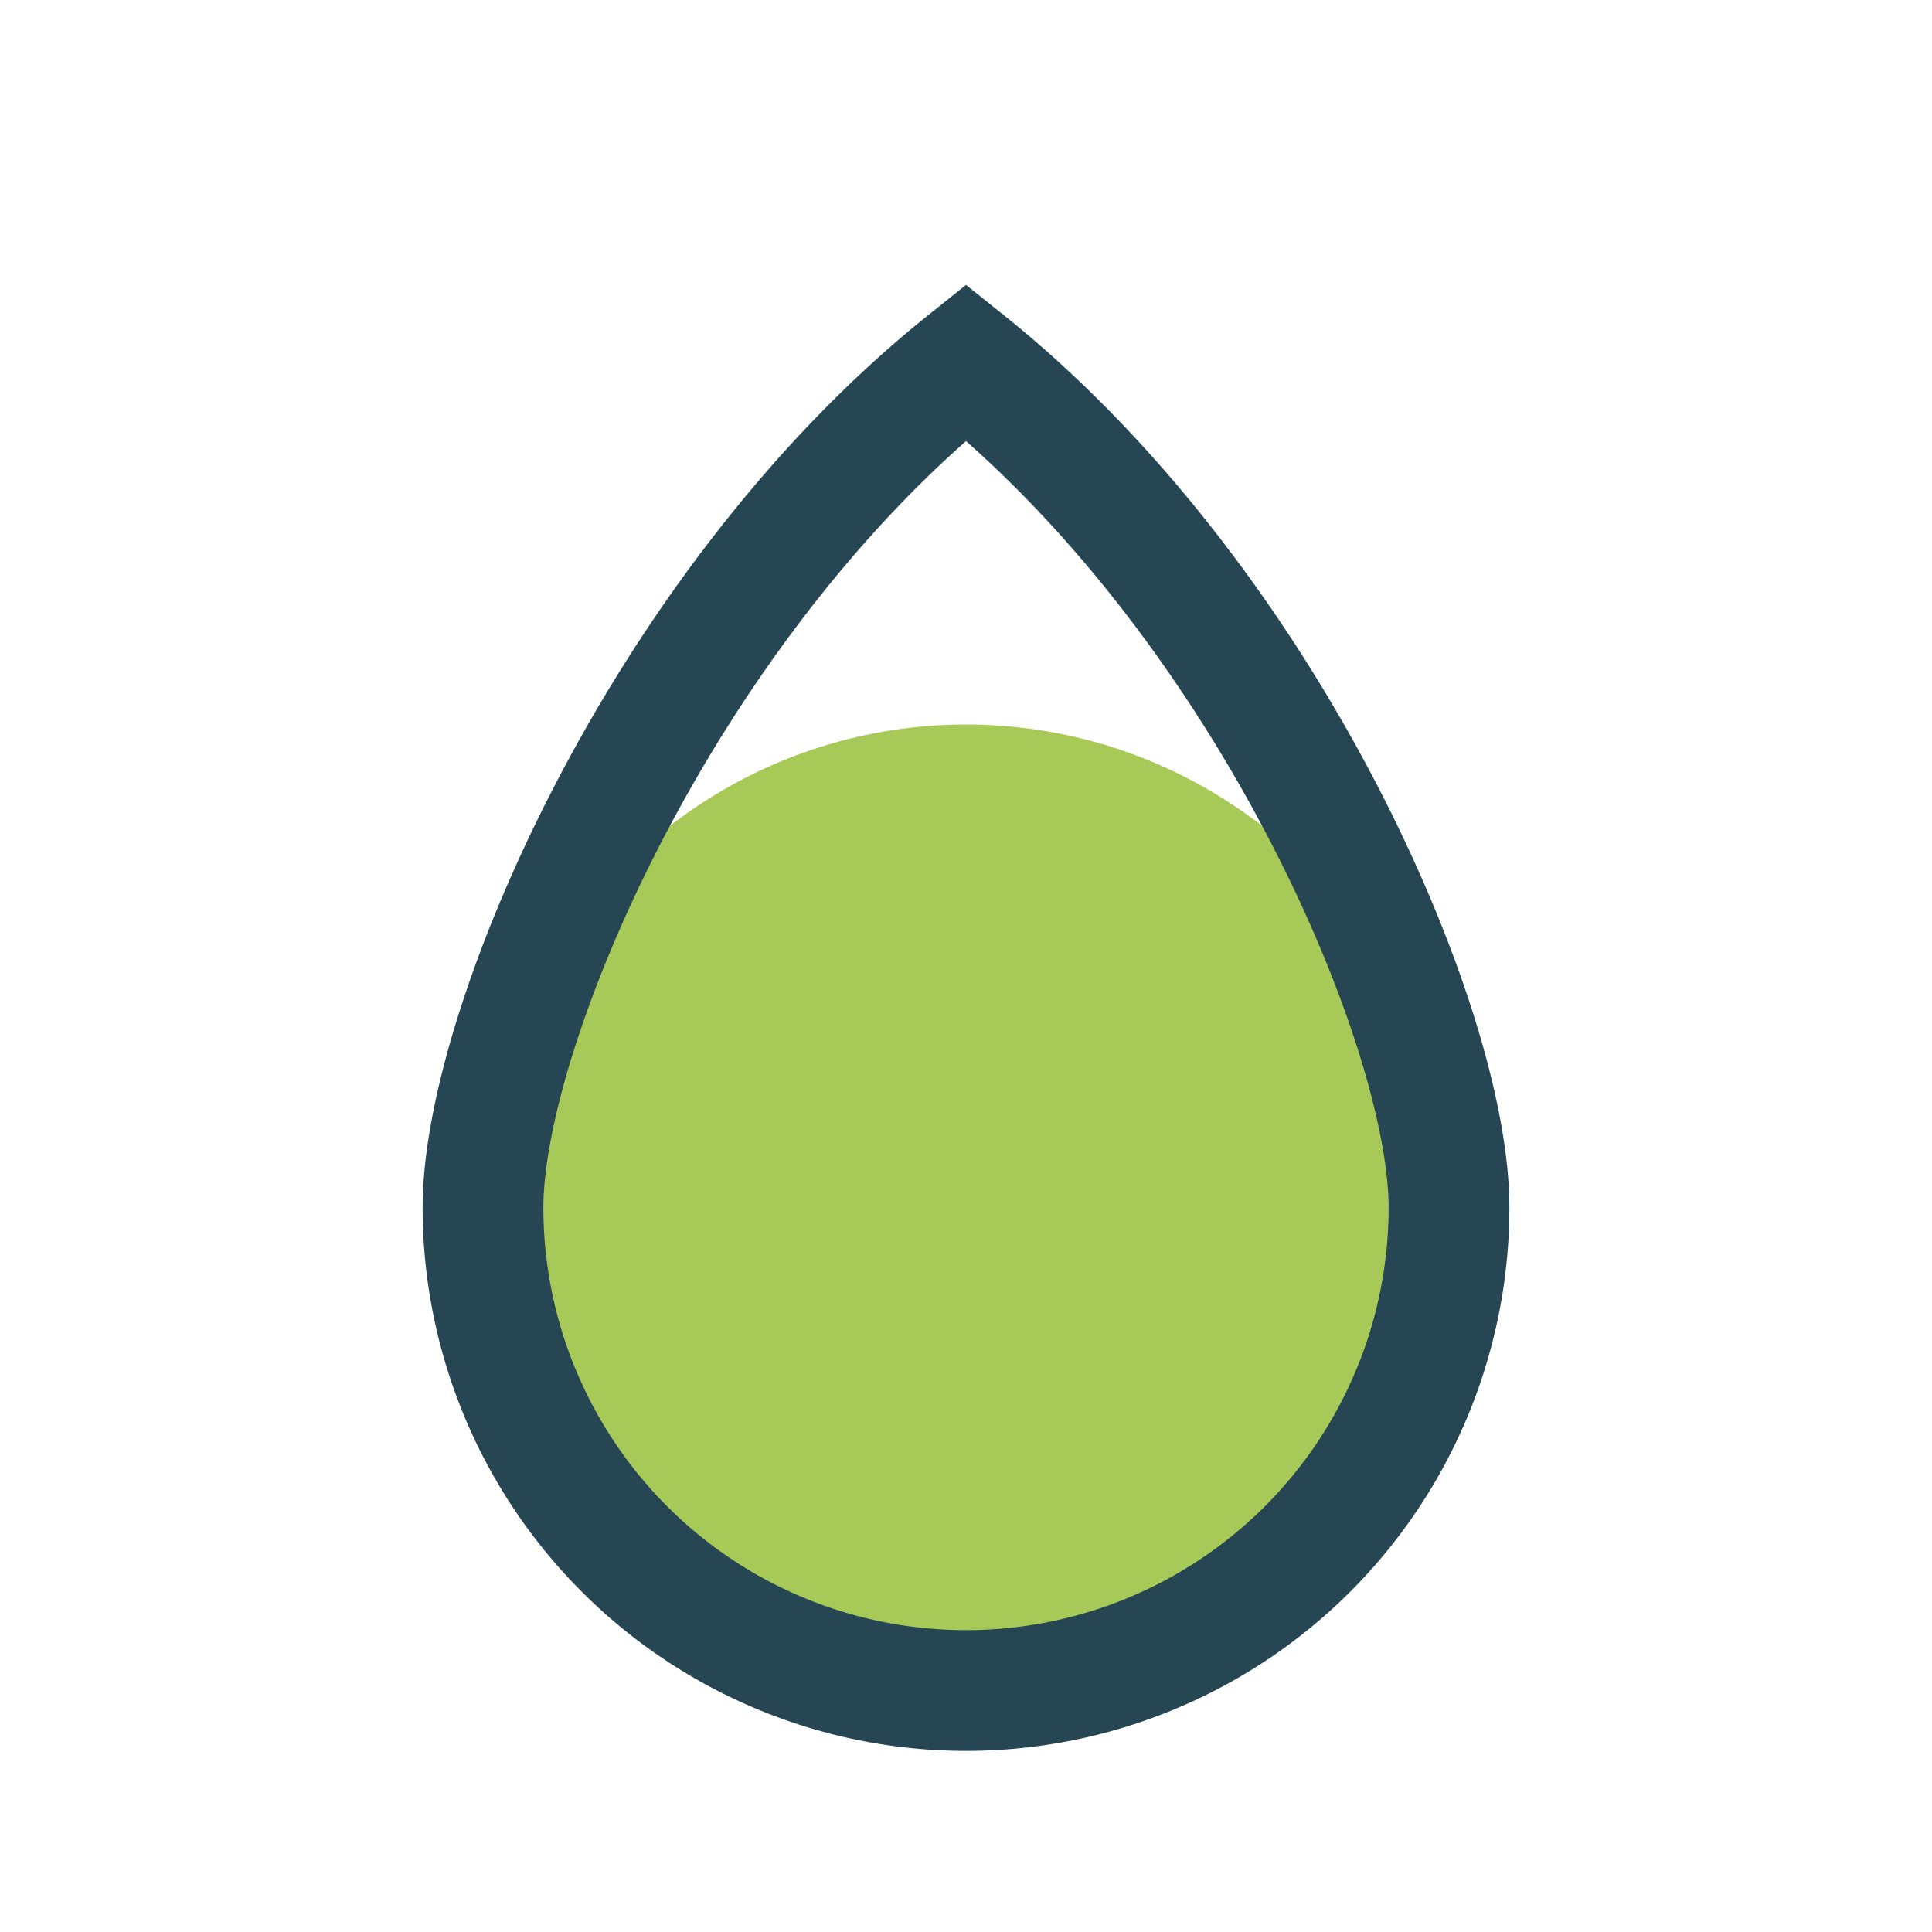
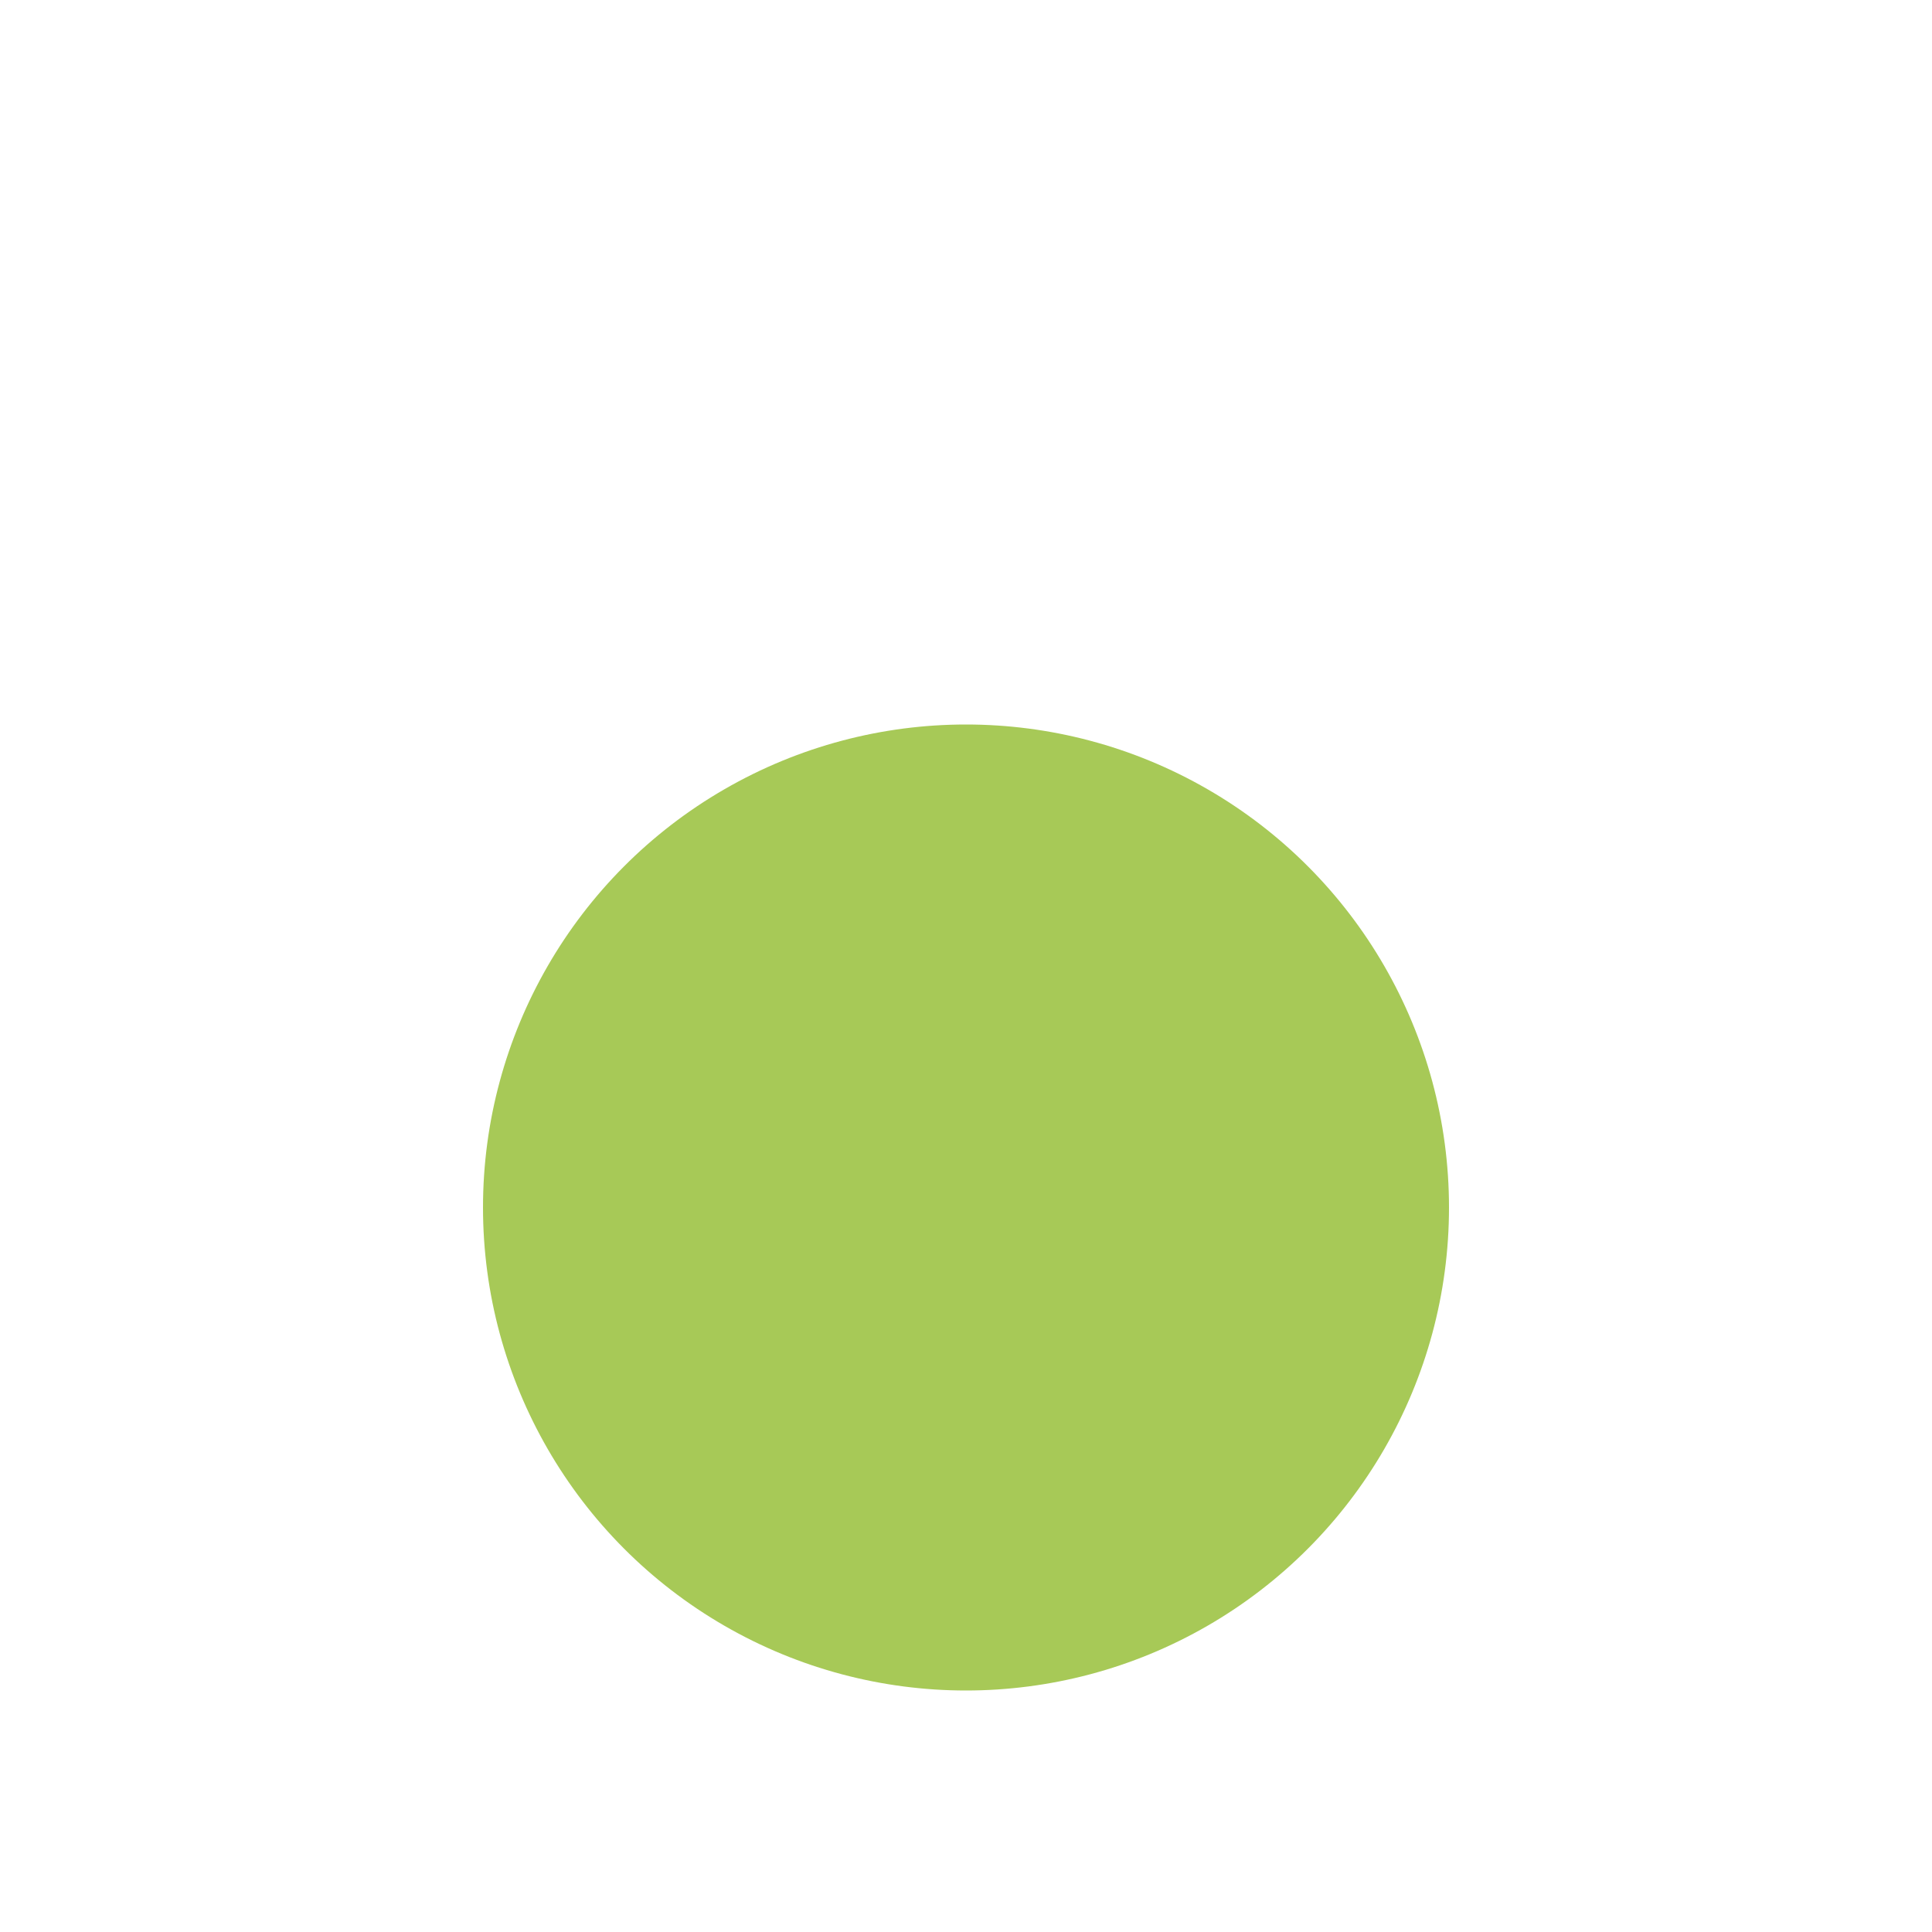
<svg xmlns="http://www.w3.org/2000/svg" width="32" height="32" viewBox="0 0 32 32">
  <ellipse cx="16" cy="20" rx="8" ry="8" fill="#A7C957" />
-   <path d="M16 6c5 4 8 11 8 14a8 8 0 1 1-16 0c0-3 3-10 8-14z" fill="none" stroke="#264653" stroke-width="2" />
</svg>